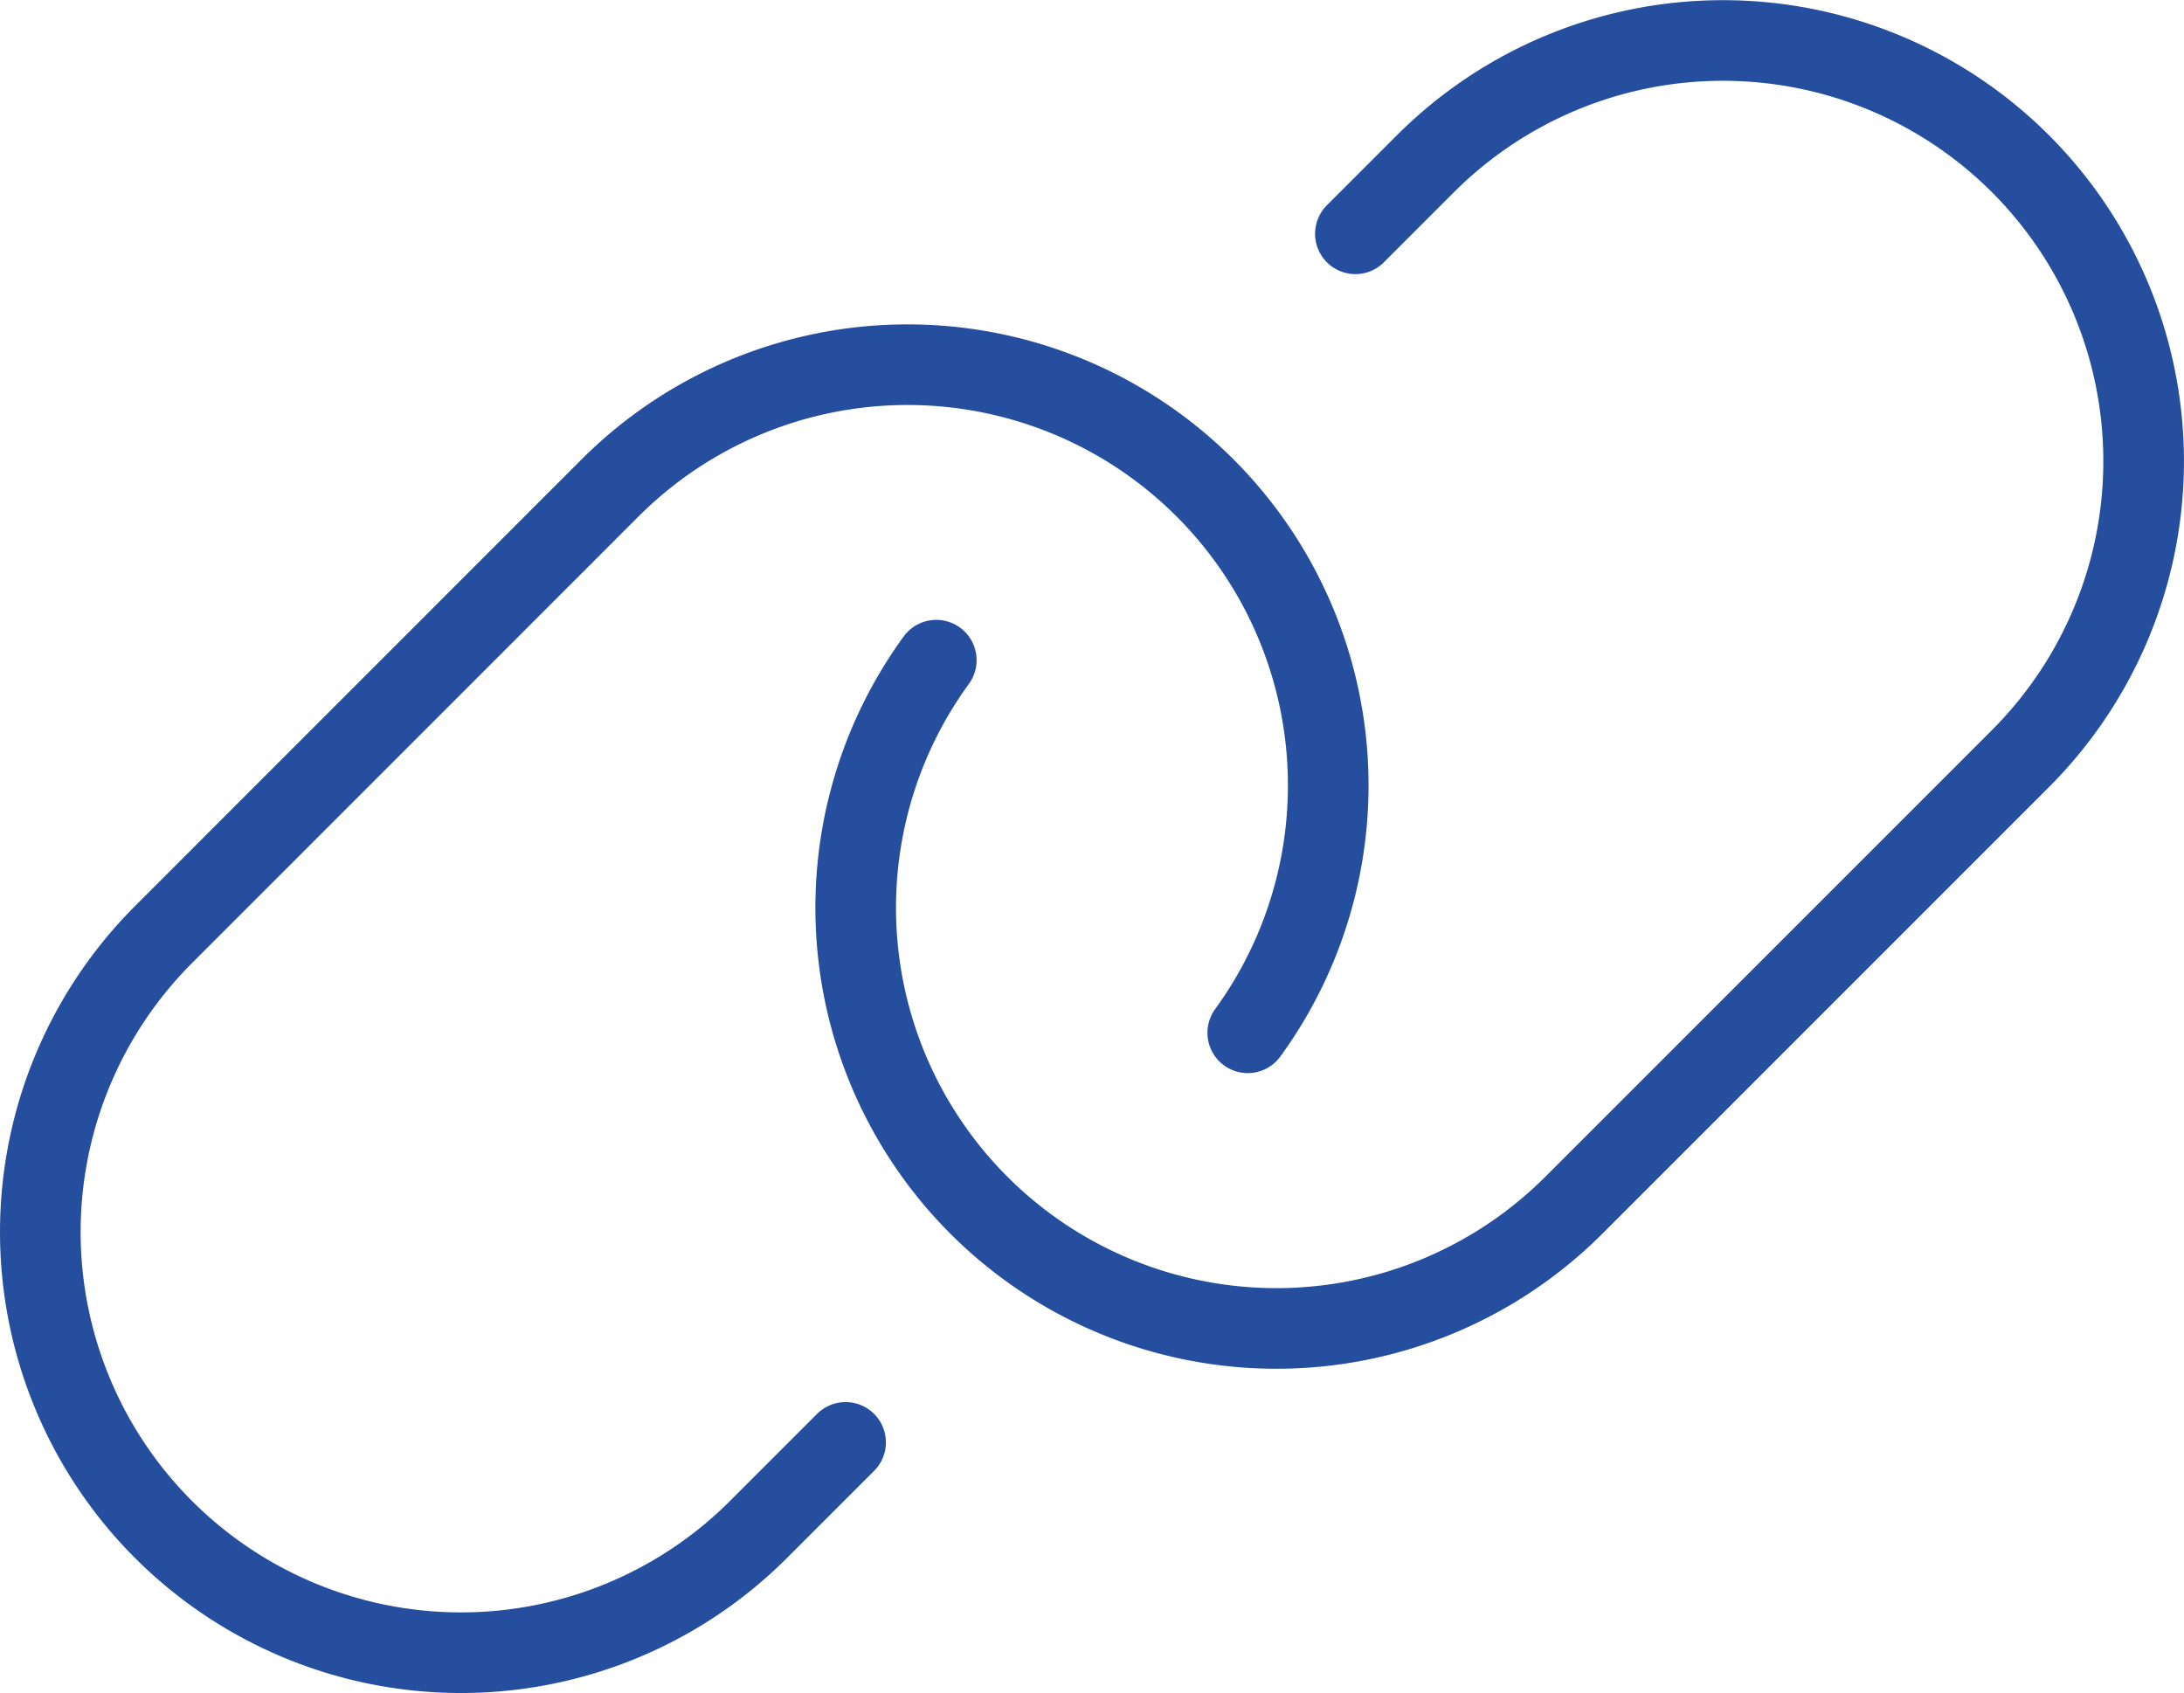
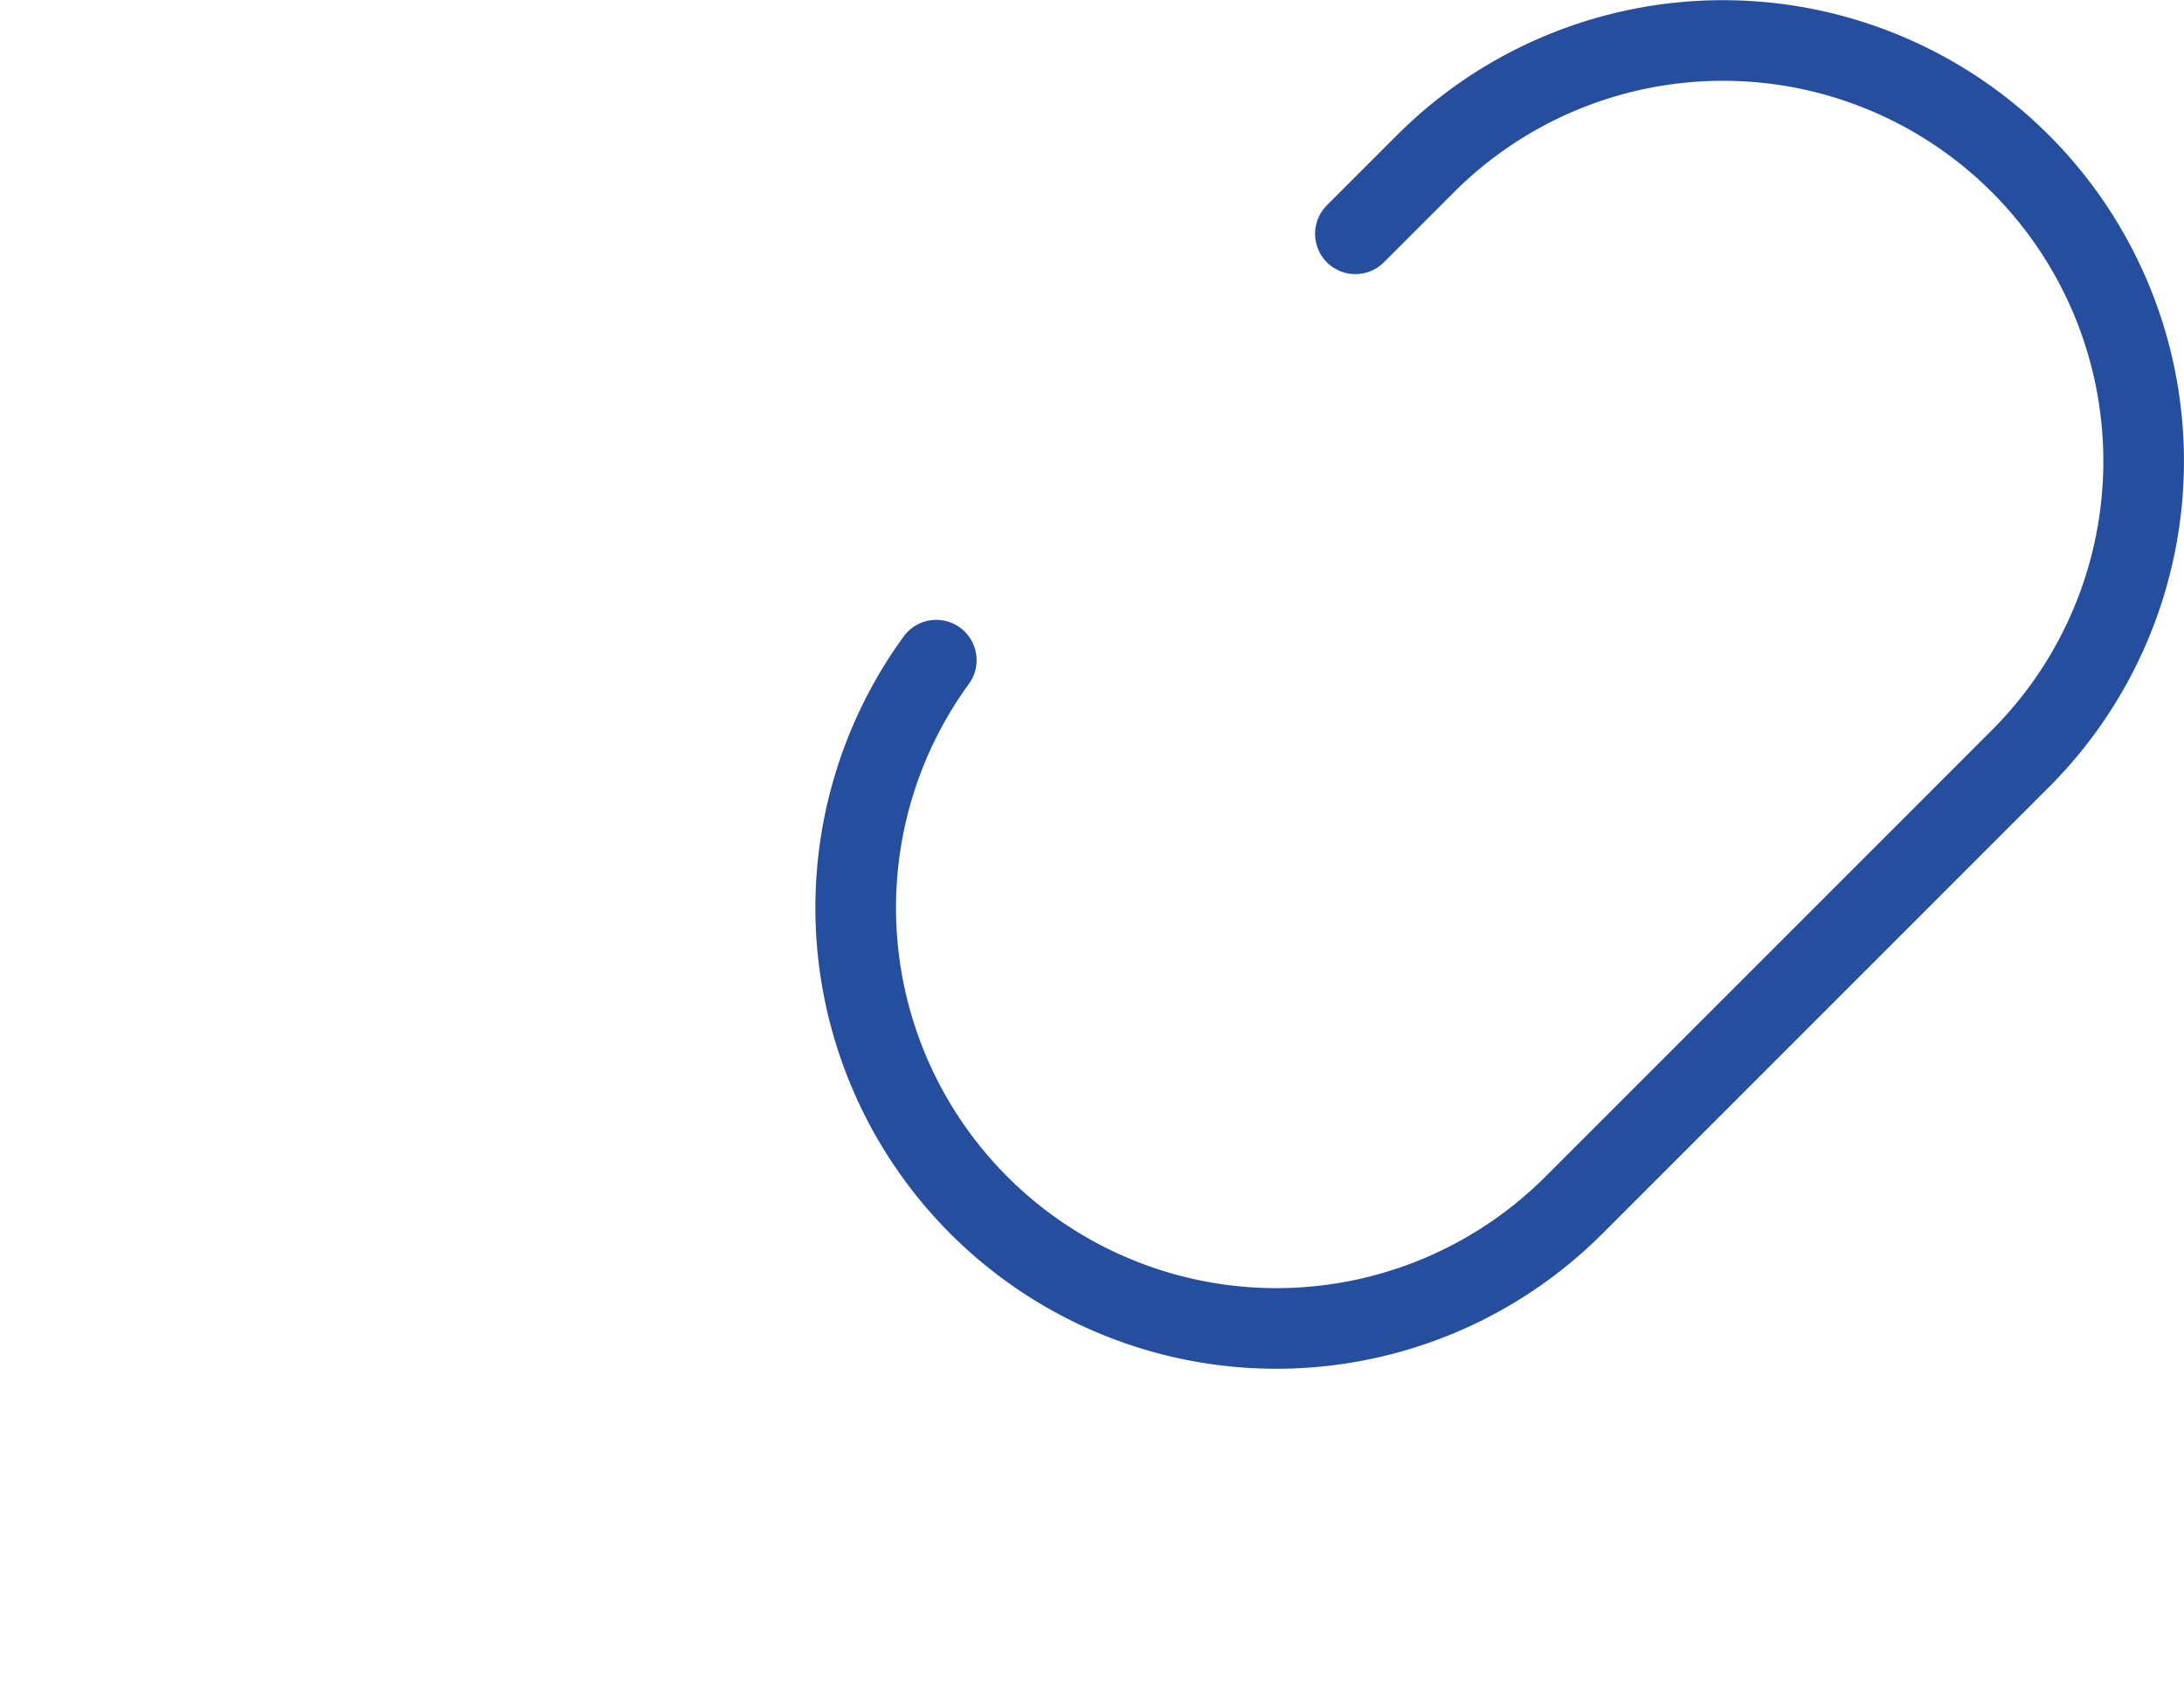
<svg xmlns="http://www.w3.org/2000/svg" width="54.18" height="42" viewBox="0 0 54.18 42">
  <g id="link" transform="translate(-350.755 -3641.5)">
-     <path id="Shape_1593" data-name="Shape 1593" d="M371.732,3672.705l-2.161,2.161a10.436,10.436,0,0,1-14.759-14.759l11.069-11.072a10.436,10.436,0,0,1,15.828,13.509" transform="translate(0 4.578)" fill="none" stroke="#254e9e" stroke-linecap="round" stroke-linejoin="round" stroke-width="2" />
    <path id="Shape_1594" data-name="Shape 1594" d="M372.871,3647.3l1.739-1.739a10.436,10.436,0,0,1,14.759,14.759l-11.069,11.07a10.436,10.436,0,0,1-15.826-13.512" transform="translate(11.508 0)" fill="none" stroke="#254e9e" stroke-linecap="round" stroke-linejoin="round" stroke-width="2" />
  </g>
</svg>